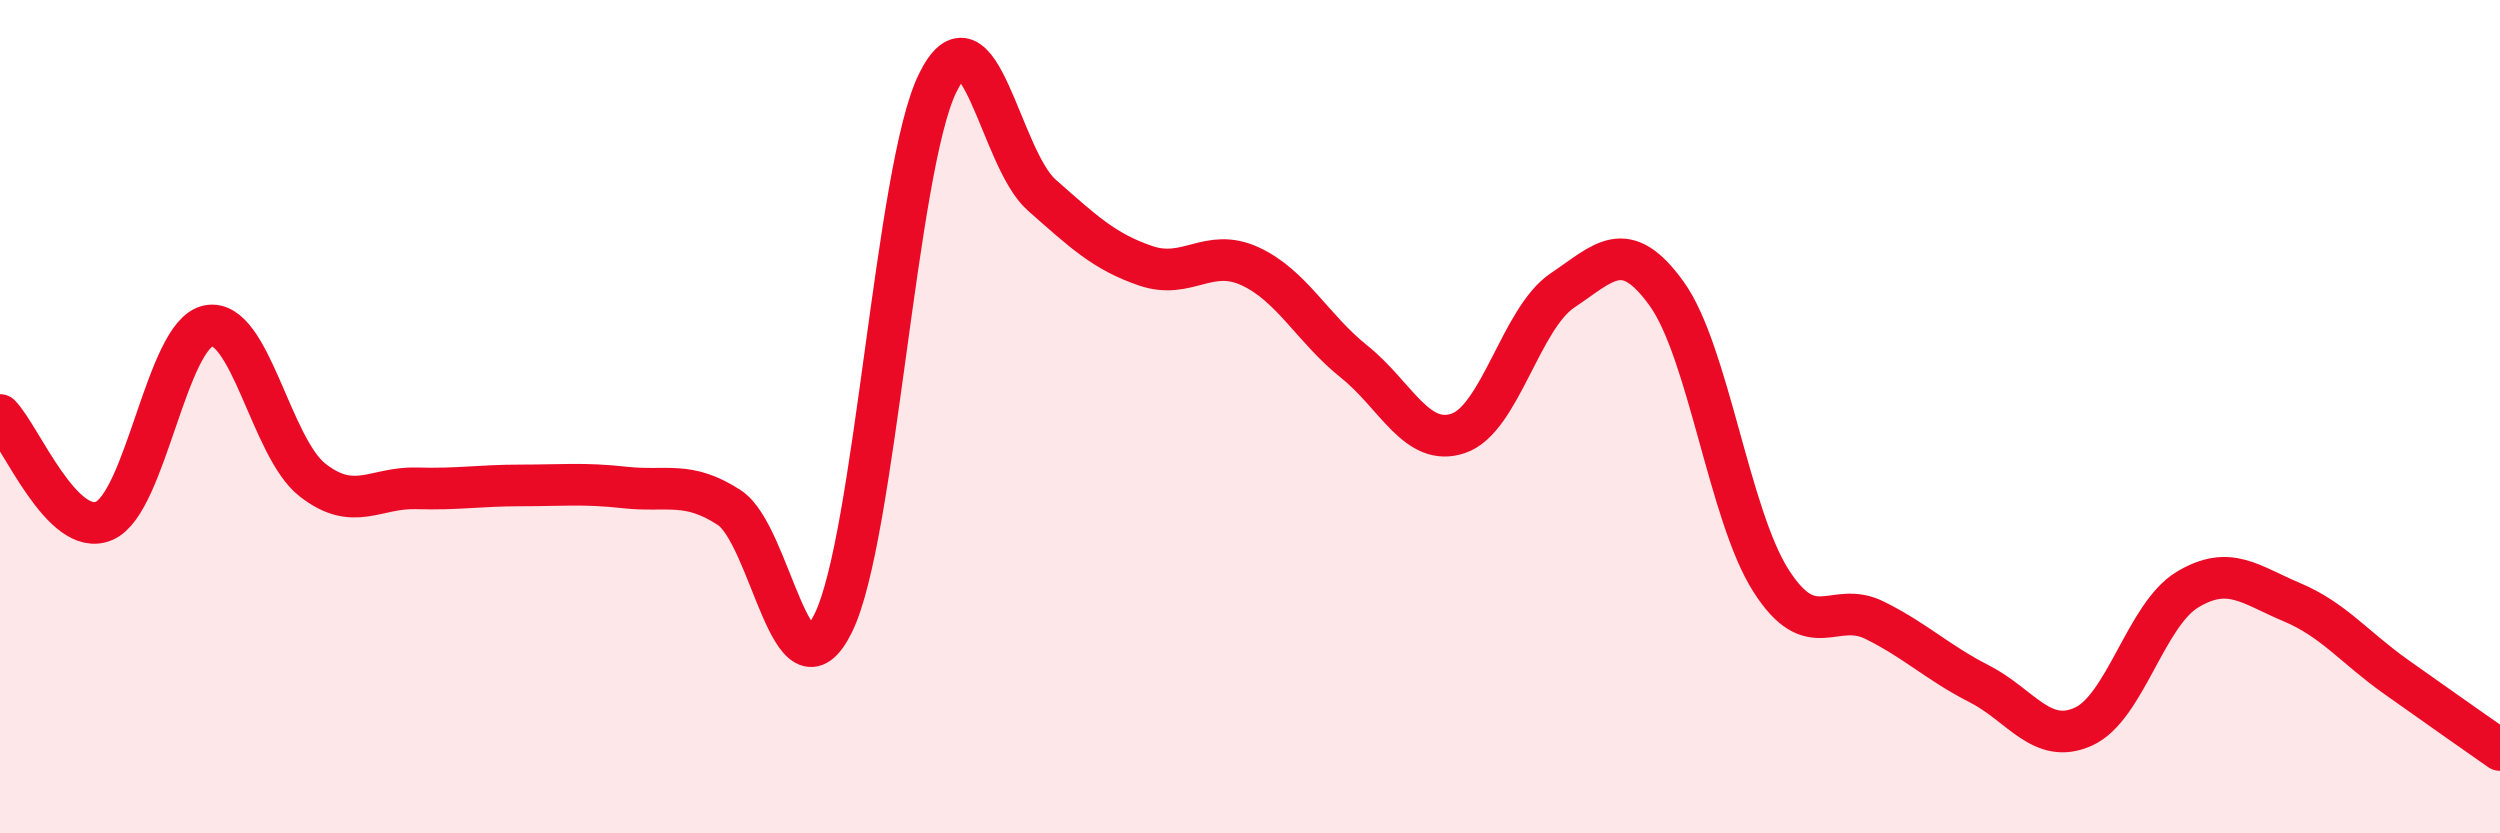
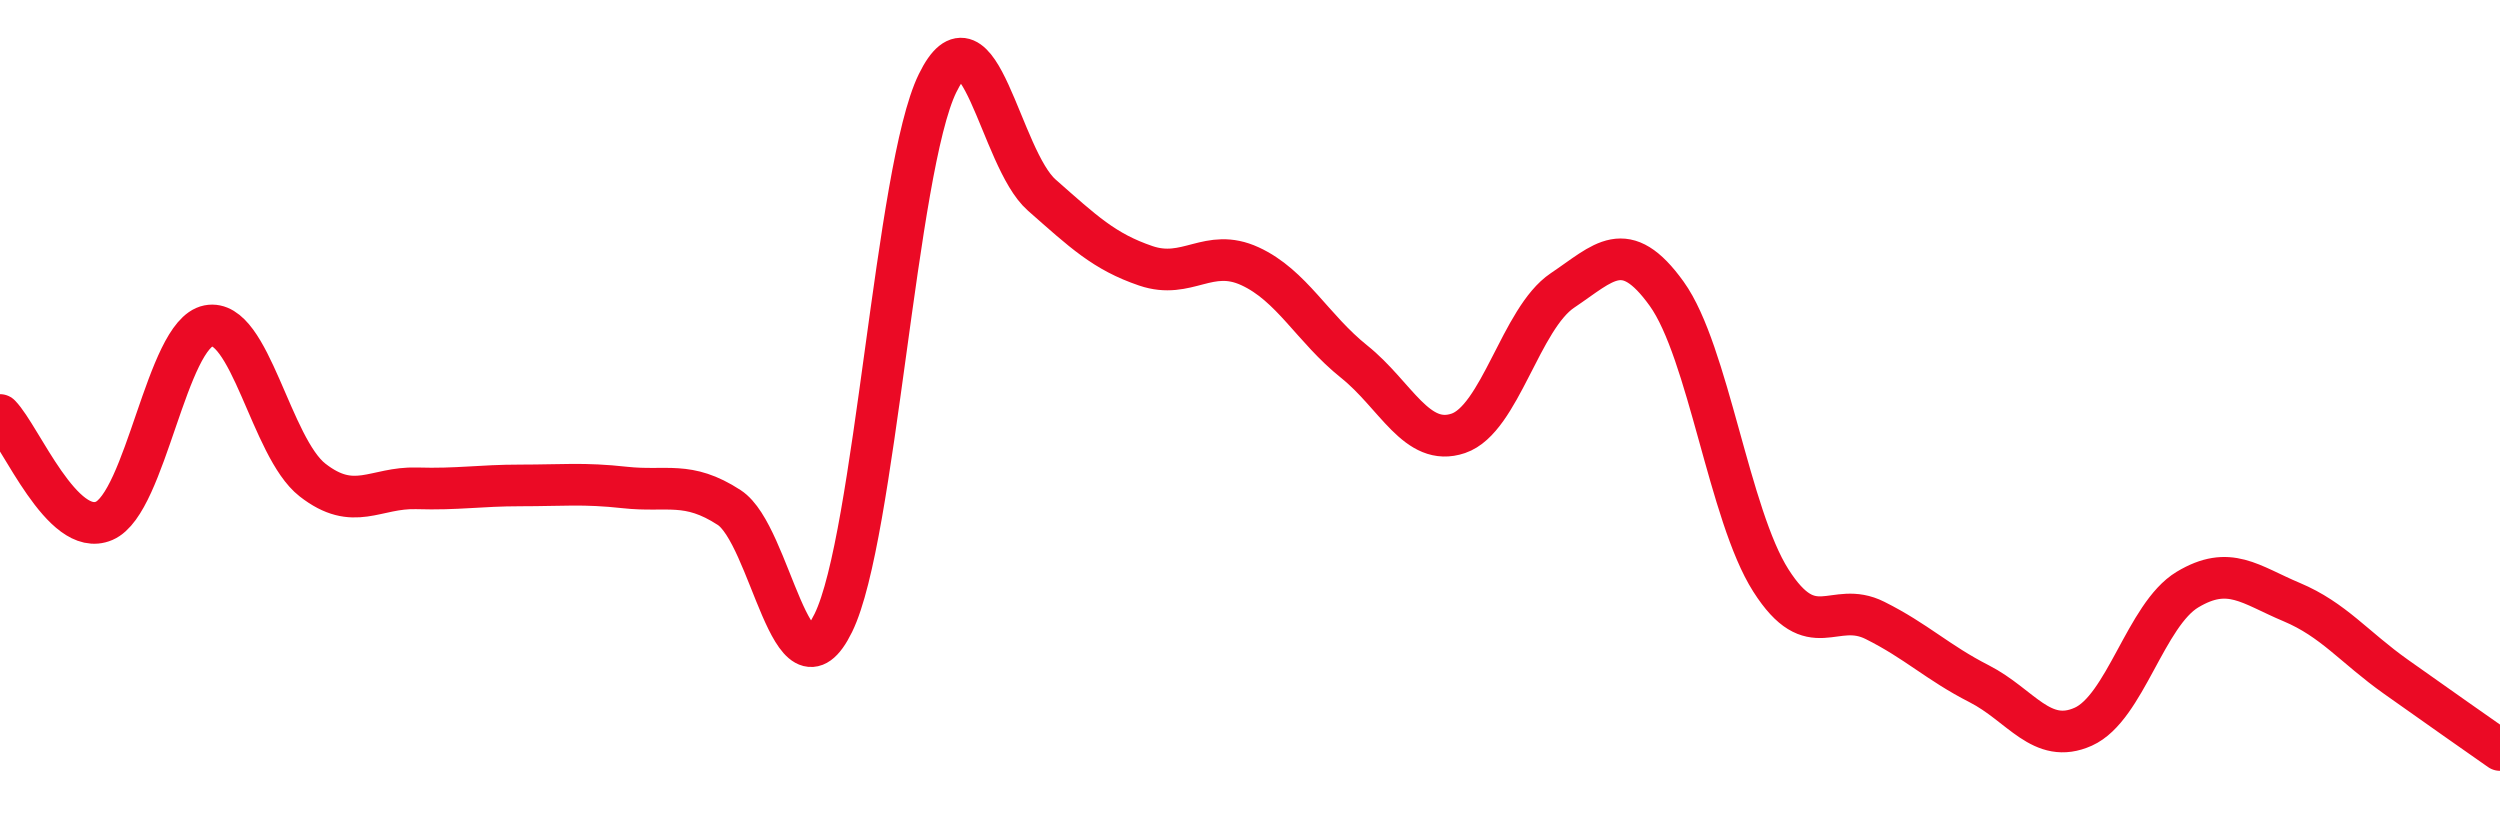
<svg xmlns="http://www.w3.org/2000/svg" width="60" height="20" viewBox="0 0 60 20">
-   <path d="M 0,9.96 C 0.5,10.47 1.5,12.93 2.5,12.5 C 3.5,12.07 4,8.02 5,7.82 C 6,7.62 6.5,10.74 7.5,11.52 C 8.5,12.3 9,11.69 10,11.72 C 11,11.75 11.5,11.65 12.5,11.65 C 13.5,11.65 14,11.59 15,11.7 C 16,11.81 16.5,11.53 17.5,12.18 C 18.5,12.83 19,16.99 20,14.95 C 21,12.91 21.5,4.05 22.5,2 C 23.5,-0.05 24,3.8 25,4.68 C 26,5.56 26.5,6.04 27.5,6.38 C 28.5,6.72 29,5.93 30,6.39 C 31,6.85 31.5,7.88 32.5,8.68 C 33.5,9.48 34,10.74 35,10.4 C 36,10.06 36.5,7.64 37.5,6.97 C 38.5,6.3 39,5.66 40,7.05 C 41,8.44 41.5,12.36 42.5,13.93 C 43.5,15.5 44,14.39 45,14.89 C 46,15.39 46.5,15.9 47.5,16.41 C 48.5,16.92 49,17.89 50,17.44 C 51,16.99 51.5,14.75 52.5,14.15 C 53.5,13.55 54,14.03 55,14.45 C 56,14.87 56.5,15.53 57.5,16.24 C 58.5,16.95 59.5,17.65 60,18L60 20L0 20Z" fill="#EB0A25" opacity="0.1" stroke-linecap="round" stroke-linejoin="round" />
  <path d="M 0,9.96 C 0.5,10.47 1.5,12.93 2.5,12.5 C 3.5,12.07 4,8.02 5,7.82 C 6,7.62 6.5,10.74 7.5,11.52 C 8.5,12.3 9,11.69 10,11.72 C 11,11.75 11.5,11.65 12.5,11.65 C 13.5,11.65 14,11.59 15,11.7 C 16,11.81 16.5,11.53 17.5,12.18 C 18.5,12.83 19,16.99 20,14.95 C 21,12.91 21.5,4.05 22.5,2 C 23.5,-0.05 24,3.8 25,4.68 C 26,5.56 26.5,6.04 27.5,6.38 C 28.5,6.72 29,5.93 30,6.39 C 31,6.85 31.5,7.88 32.5,8.68 C 33.5,9.48 34,10.74 35,10.4 C 36,10.06 36.5,7.64 37.5,6.97 C 38.5,6.3 39,5.66 40,7.05 C 41,8.44 41.5,12.36 42.5,13.93 C 43.5,15.5 44,14.39 45,14.89 C 46,15.39 46.5,15.9 47.5,16.41 C 48.5,16.92 49,17.89 50,17.44 C 51,16.99 51.5,14.75 52.5,14.15 C 53.5,13.55 54,14.03 55,14.45 C 56,14.87 56.5,15.53 57.5,16.24 C 58.5,16.95 59.5,17.65 60,18" stroke="#EB0A25" stroke-width="1" fill="none" stroke-linecap="round" stroke-linejoin="round" />
</svg>